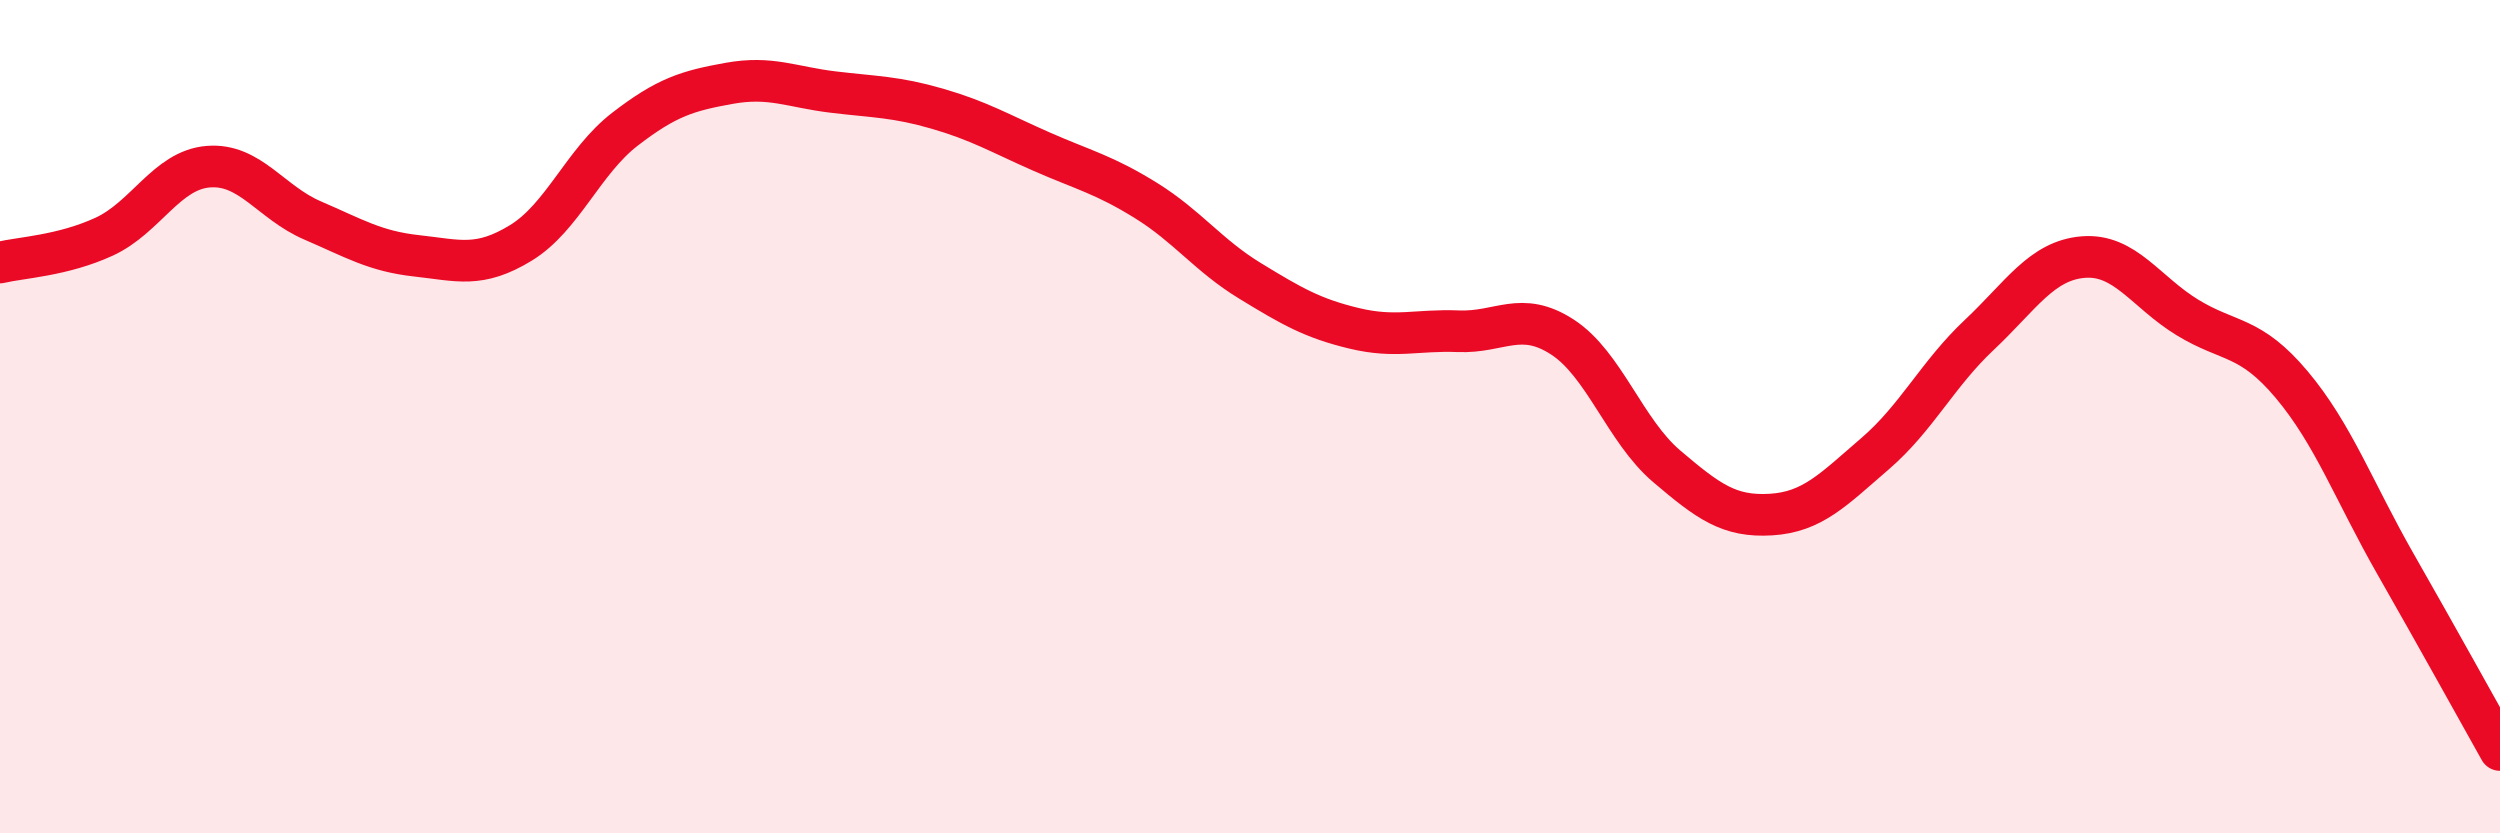
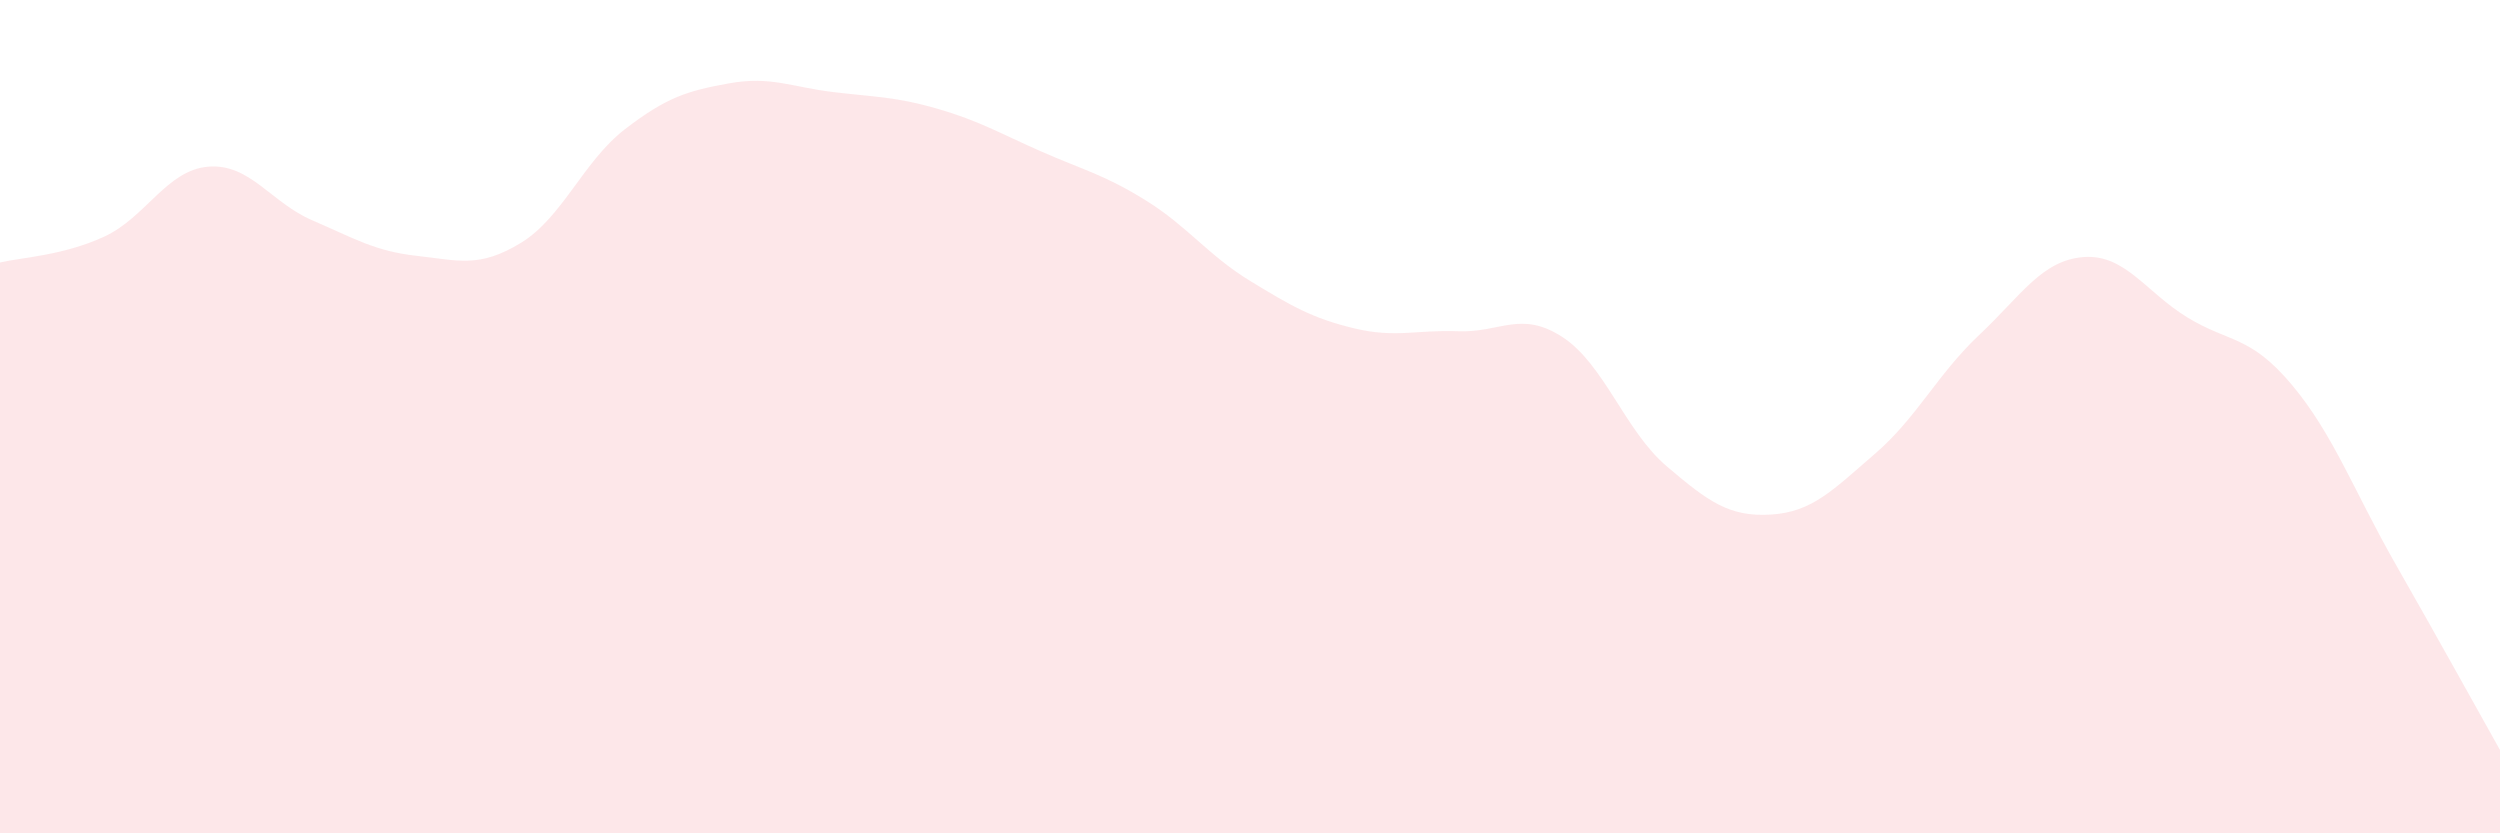
<svg xmlns="http://www.w3.org/2000/svg" width="60" height="20" viewBox="0 0 60 20">
  <path d="M 0,6.3 C 0.5,6.18 1.5,6.14 2.5,5.68 C 3.5,5.22 4,4.08 5,4 C 6,3.92 6.5,4.86 7.5,5.29 C 8.5,5.72 9,6.03 10,6.14 C 11,6.25 11.5,6.44 12.5,5.83 C 13.5,5.22 14,3.87 15,3.1 C 16,2.33 16.5,2.18 17.5,2 C 18.5,1.82 19,2.09 20,2.21 C 21,2.33 21.5,2.32 22.5,2.61 C 23.5,2.9 24,3.2 25,3.64 C 26,4.08 26.5,4.19 27.5,4.81 C 28.5,5.43 29,6.13 30,6.74 C 31,7.35 31.5,7.64 32.5,7.88 C 33.5,8.12 34,7.91 35,7.95 C 36,7.99 36.5,7.44 37.5,8.09 C 38.5,8.74 39,10.34 40,11.19 C 41,12.04 41.5,12.41 42.5,12.35 C 43.5,12.29 44,11.75 45,10.89 C 46,10.03 46.5,8.98 47.5,8.04 C 48.5,7.1 49,6.25 50,6.17 C 51,6.09 51.5,7.01 52.5,7.62 C 53.5,8.23 54,8.04 55,9.23 C 56,10.42 56.5,11.8 57.5,13.55 C 58.5,15.3 59.5,17.11 60,18L60 20L0 20Z" fill="#EB0A25" opacity="0.1" stroke-linecap="round" stroke-linejoin="round" />
-   <path d="M 0,6.3 C 0.5,6.18 1.5,6.14 2.5,5.68 C 3.5,5.22 4,4.08 5,4 C 6,3.92 6.5,4.86 7.5,5.29 C 8.5,5.72 9,6.03 10,6.14 C 11,6.25 11.5,6.44 12.5,5.83 C 13.5,5.22 14,3.87 15,3.1 C 16,2.33 16.5,2.18 17.5,2 C 18.5,1.82 19,2.09 20,2.21 C 21,2.33 21.5,2.32 22.5,2.61 C 23.5,2.9 24,3.2 25,3.64 C 26,4.08 26.5,4.19 27.5,4.81 C 28.5,5.43 29,6.13 30,6.74 C 31,7.35 31.5,7.64 32.5,7.88 C 33.5,8.12 34,7.91 35,7.95 C 36,7.99 36.5,7.44 37.5,8.09 C 38.5,8.74 39,10.34 40,11.19 C 41,12.04 41.5,12.41 42.5,12.35 C 43.5,12.29 44,11.75 45,10.89 C 46,10.03 46.5,8.98 47.5,8.04 C 48.5,7.1 49,6.25 50,6.17 C 51,6.09 51.5,7.01 52.5,7.62 C 53.5,8.23 54,8.04 55,9.23 C 56,10.42 56.5,11.8 57.5,13.55 C 58.5,15.3 59.5,17.11 60,18" stroke="#EB0A25" stroke-width="1" fill="none" stroke-linecap="round" stroke-linejoin="round" />
</svg>